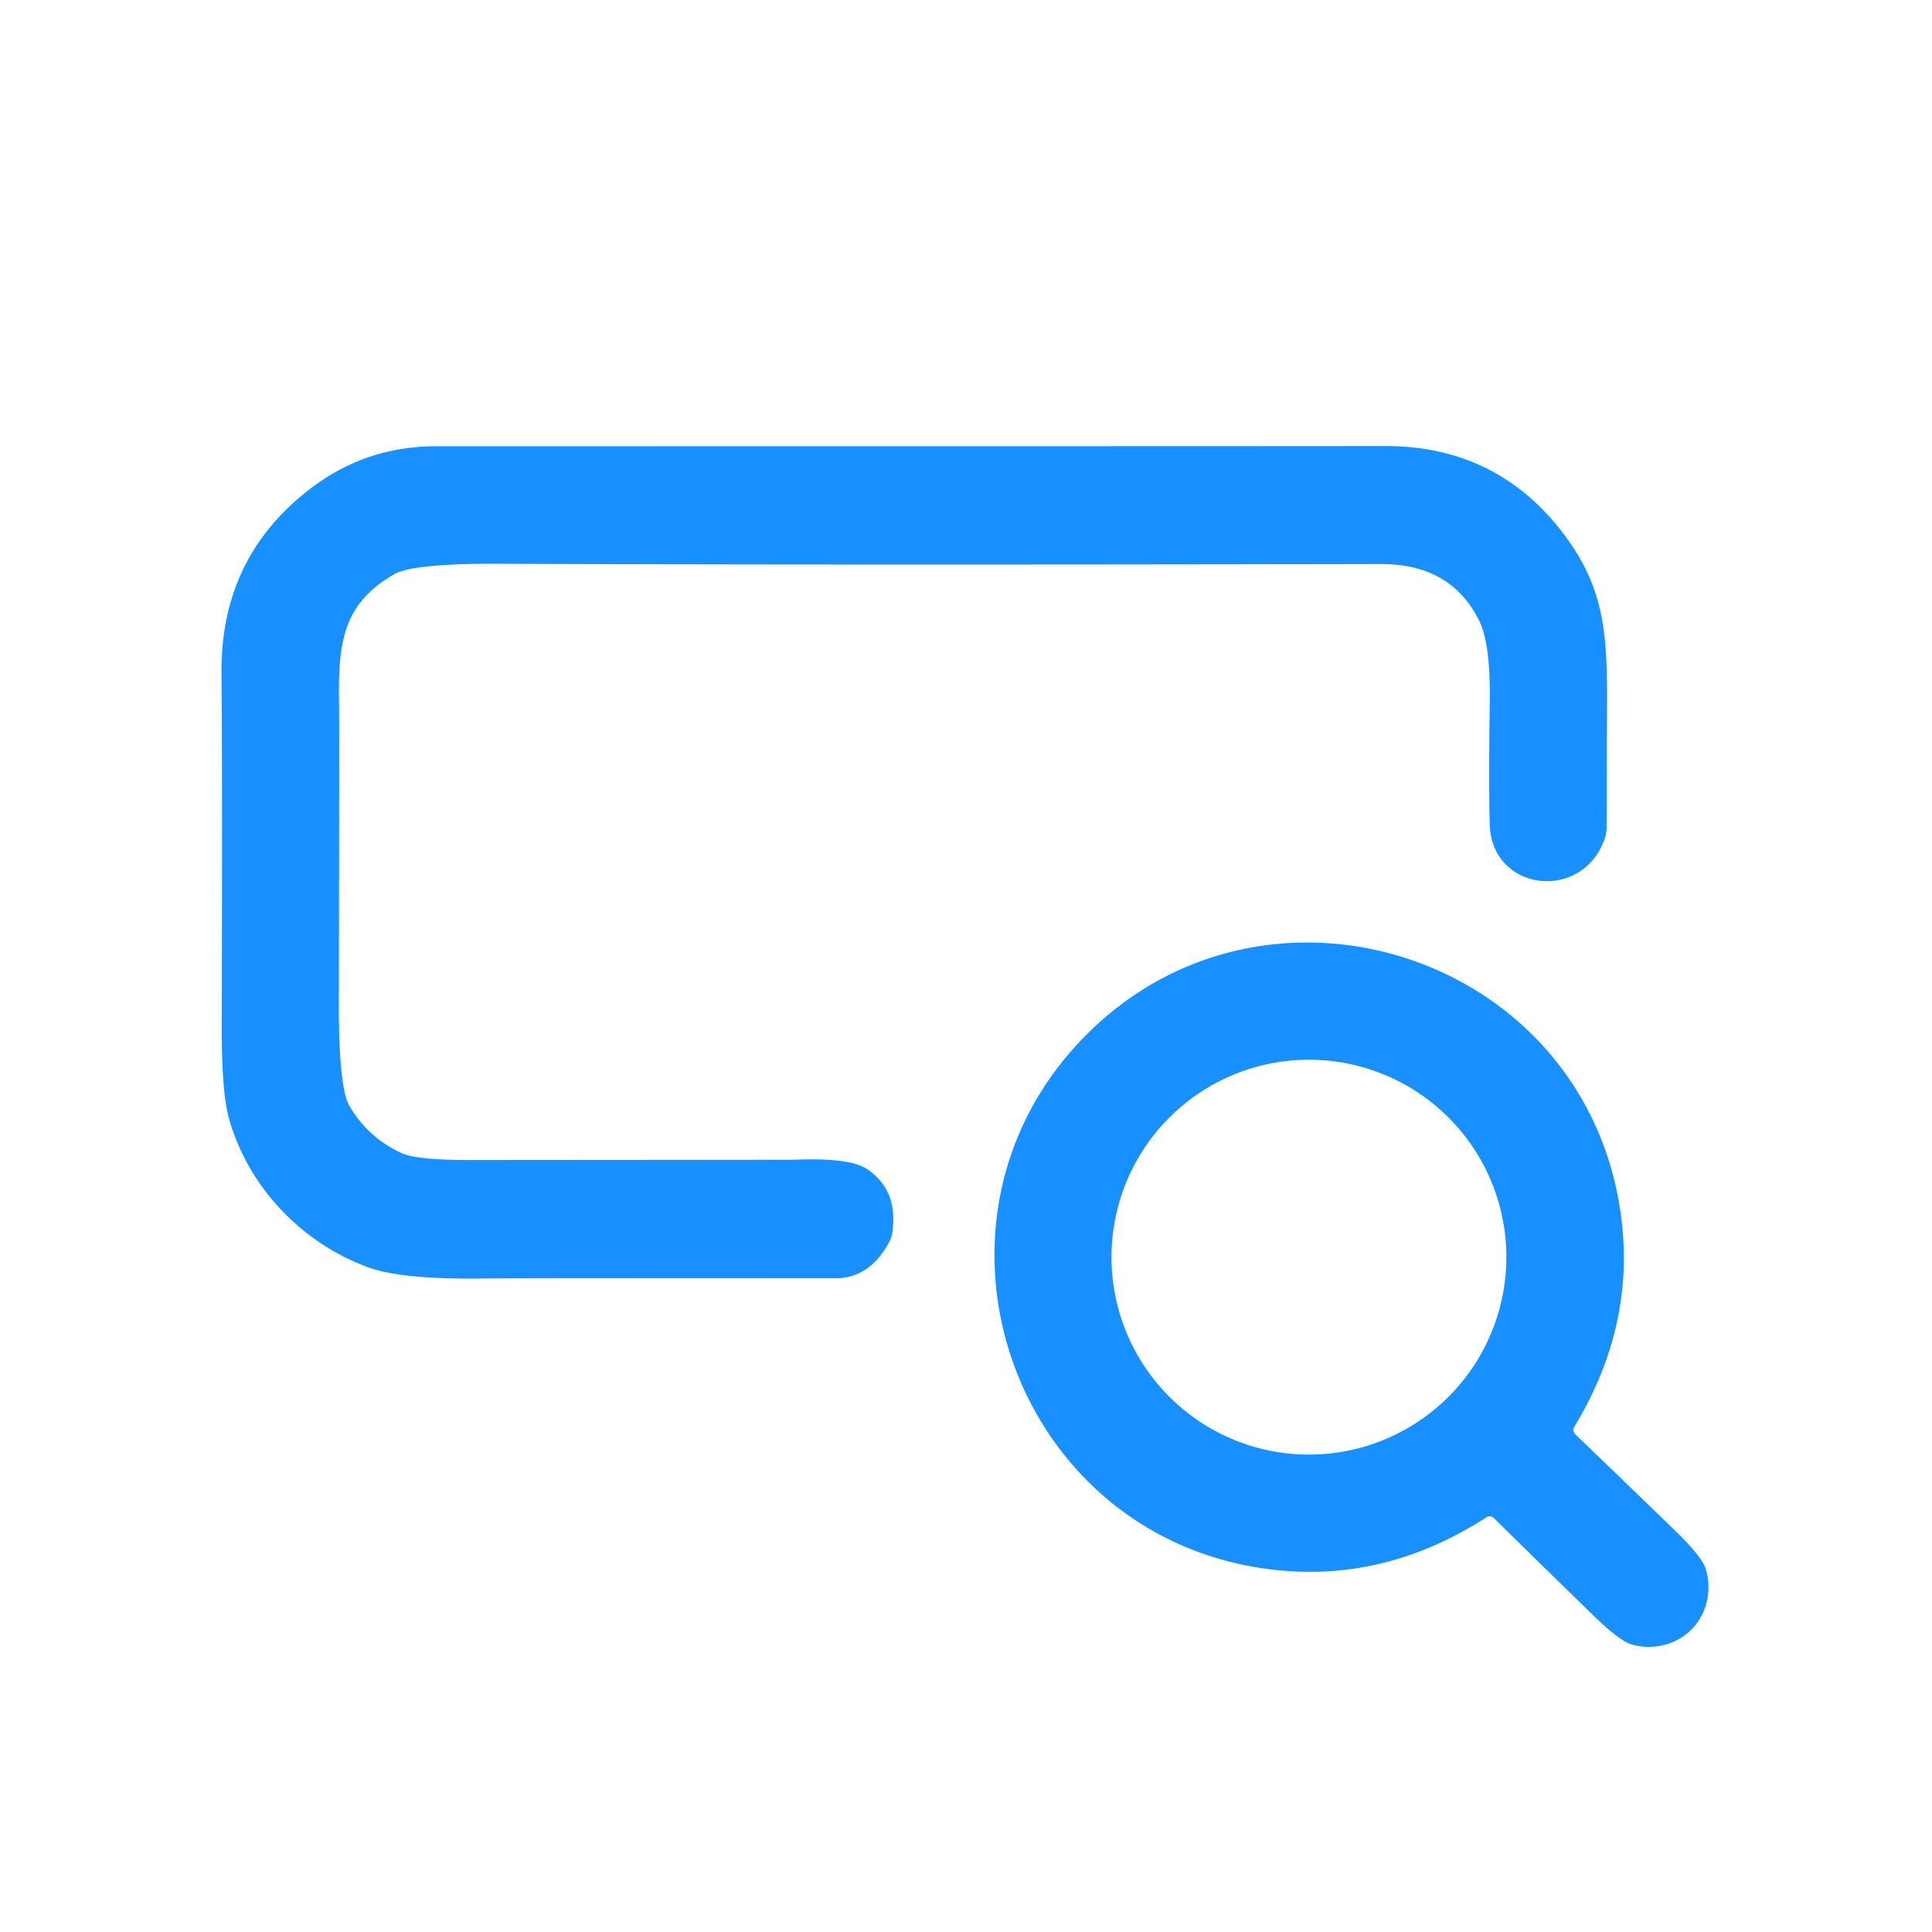
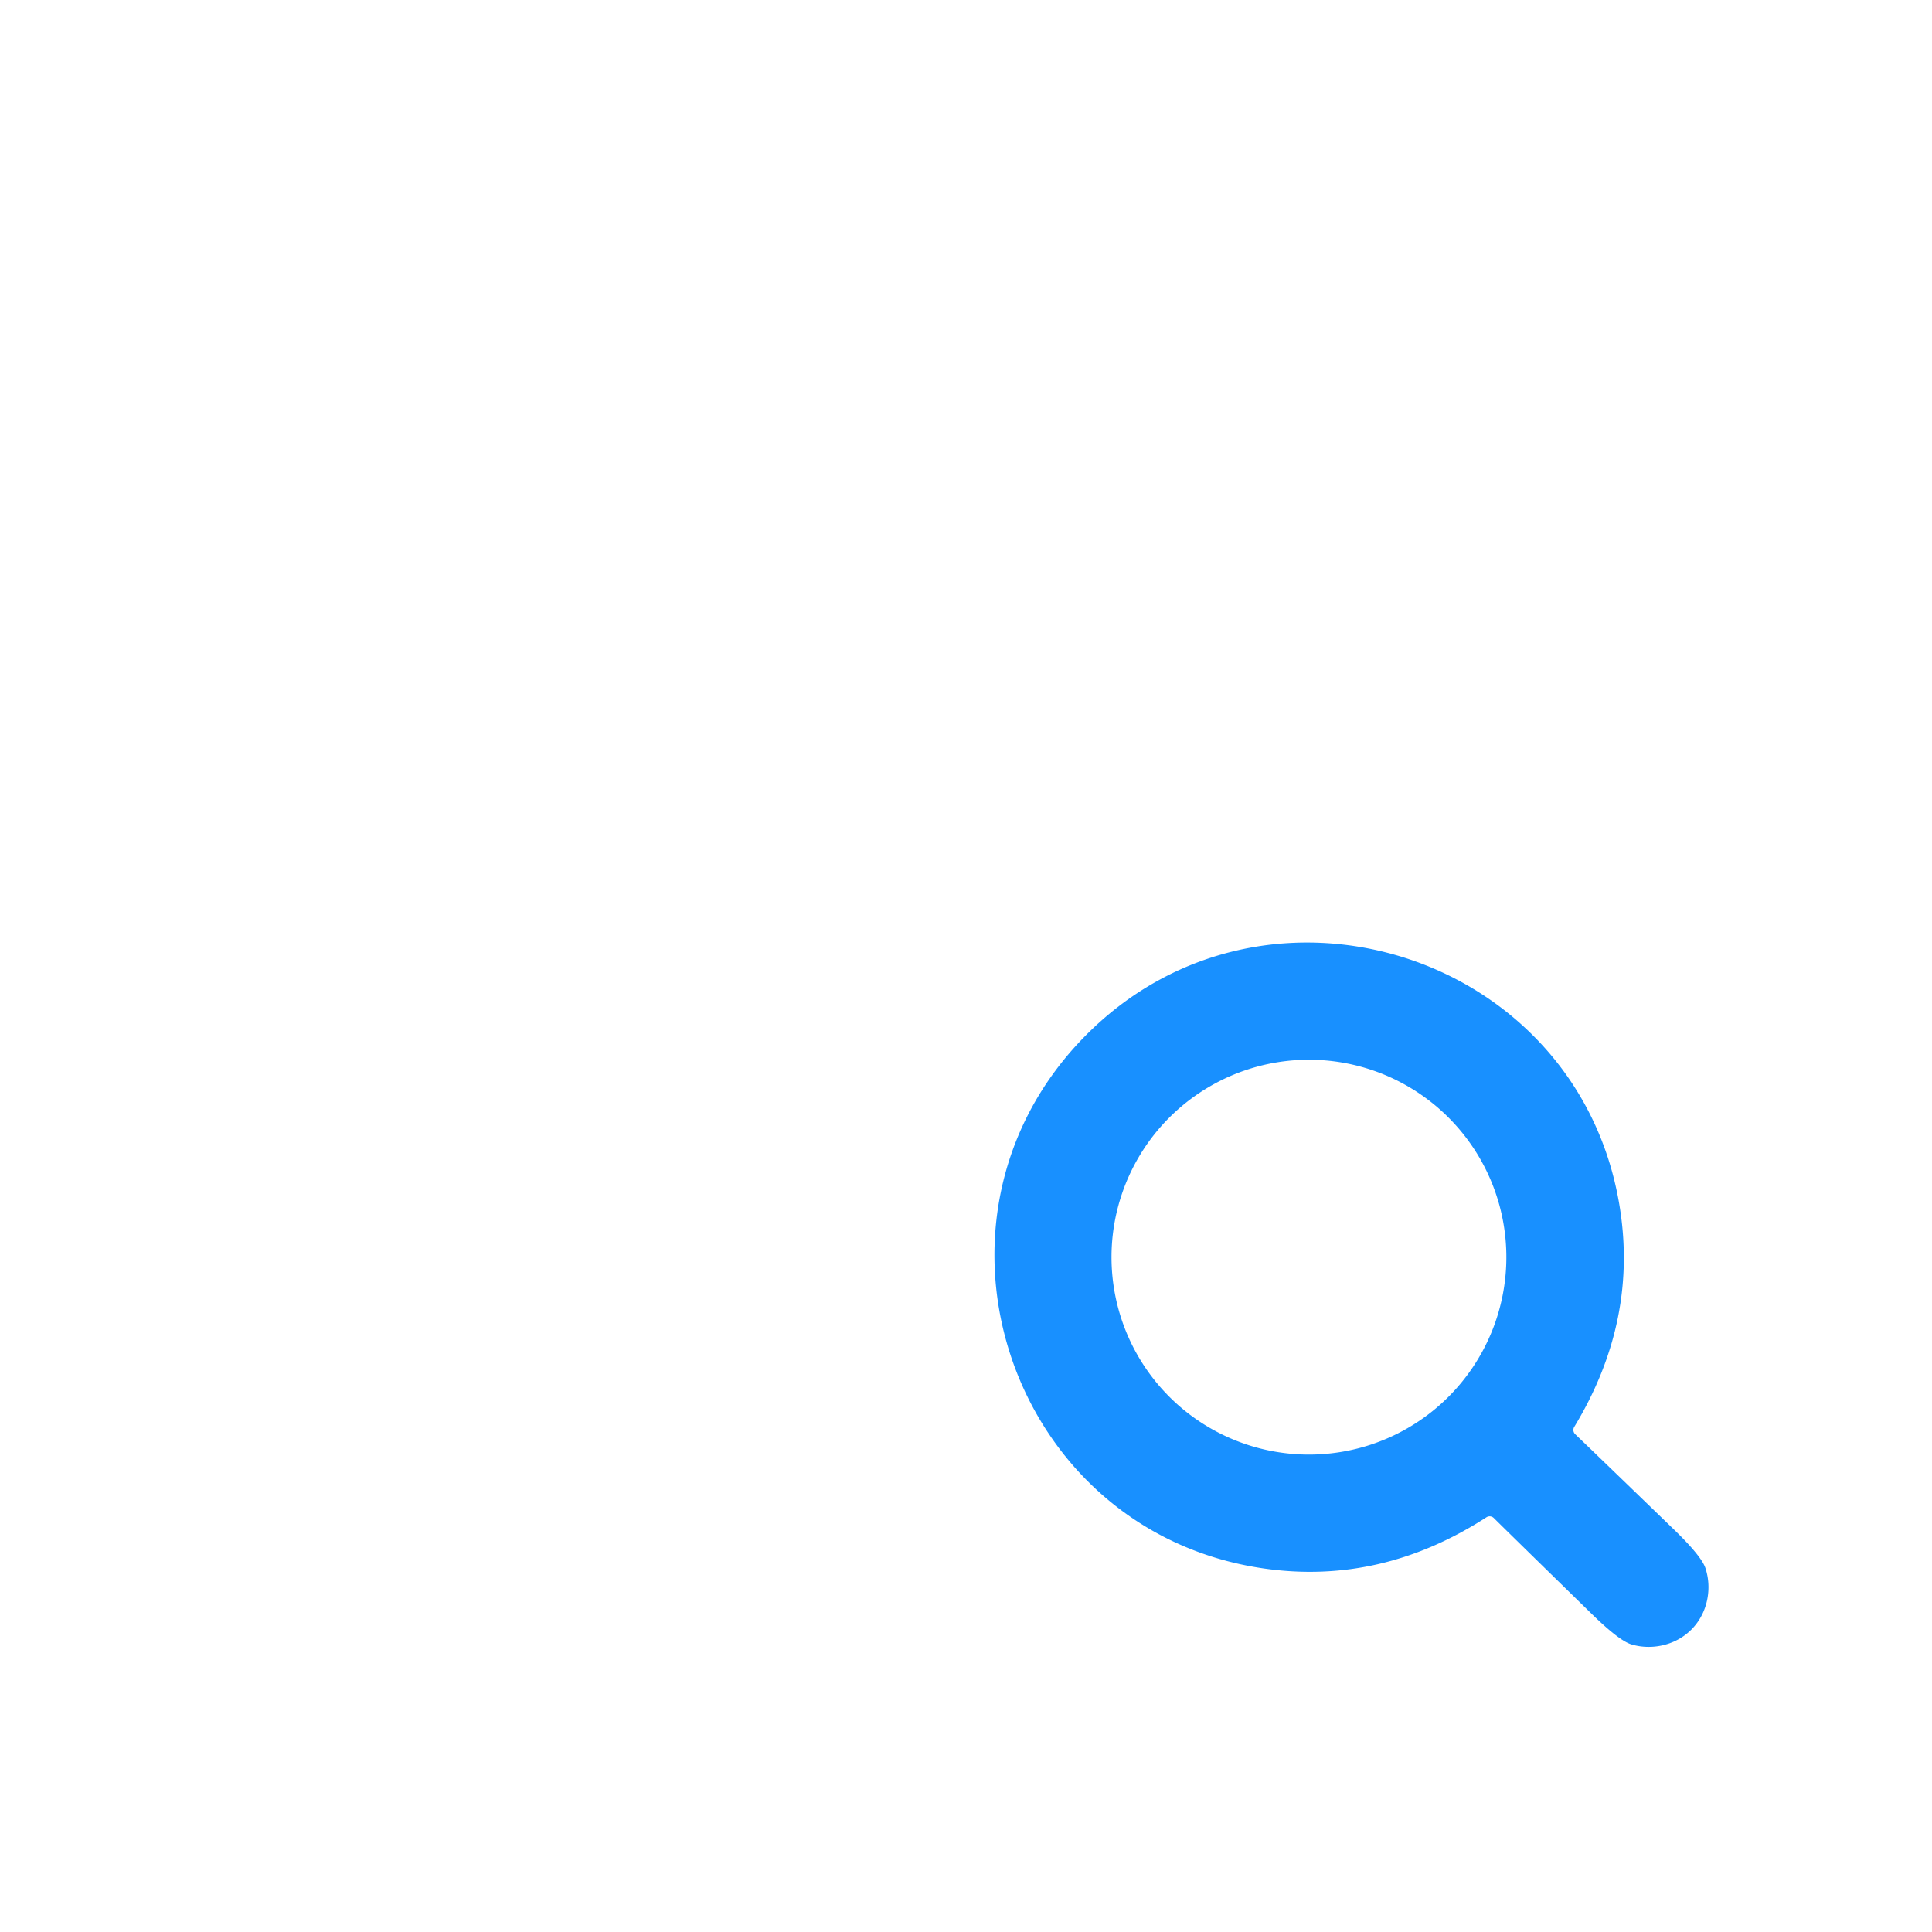
<svg xmlns="http://www.w3.org/2000/svg" version="1.1" viewBox="0.00 0.00 256.00 256.00">
-   <path fill="#1890ff" d="   M 117.85 164.52   Q 115.24 169.38 110.74 169.37   Q 68.50 169.35 63.84 169.41   Q 53.23 169.54 48.82 167.94   C 40.10 164.77 32.88 157.35 30.33 148.17   Q 29.35 144.63 29.38 135.78   Q 29.47 103.07 29.35 89.18   Q 29.22 73.52 41.64 64.37   Q 48.77 59.13 57.81 59.13   Q 178.33 59.13 183.26 59.10   Q 198.86 58.98 207.86 71.67   C 213.07 79.01 212.98 85.57 212.93 95.48   Q 212.90 101.38 212.88 109.62   A 4.69 4.67 54.3 0 1 212.64 111.10   C 209.73 119.57 197.66 118.18 197.40 109.27   Q 197.25 104.00 197.40 93.00   Q 197.51 85.40 196.05 82.36   Q 192.36 74.73 183.00 74.74   Q 105.96 74.88 66.13 74.70   Q 54.64 74.65 52.16 76.12   C 45.40 80.11 44.78 85.06 44.93 93.48   Q 44.97 96.20 44.90 132.75   Q 44.87 144.02 46.28 146.49   Q 48.70 150.71 53.20 152.79   Q 55.21 153.72 62.42 153.71   Q 104.97 153.68 105.36 153.67   Q 112.60 153.37 114.90 154.92   Q 119.10 157.74 118.21 163.46   A 3.36 3.34 -26.4 0 1 117.85 164.52   Z" />
  <path fill="#1890ff" d="   M 224.18 215.86   C 222.06 218.04 218.85 218.69 216.17 217.89   Q 214.56 217.41 210.89 213.83   Q 200.63 203.81 197.93 201.14   A 0.78 0.78 0.0 0 0 196.97 201.04   Q 182.98 210.09 167.39 207.82   C 133.85 202.94 119.92 161.83 143.56 137.51   C 167.19 113.19 208.68 125.94 214.52 159.32   Q 217.23 174.84 208.59 189.08   A 0.78 0.78 0.0 0 0 208.72 190.04   Q 211.46 192.66 221.77 202.63   Q 225.46 206.20 225.98 207.79   C 226.86 210.45 226.30 213.68 224.18 215.86   Z   M 199.60 166.58   A 26.16 26.16 0.0 0 0 173.44 140.42   A 26.16 26.16 0.0 0 0 147.28 166.58   A 26.16 26.16 0.0 0 0 173.44 192.74   A 26.16 26.16 0.0 0 0 199.60 166.58   Z" />
</svg>